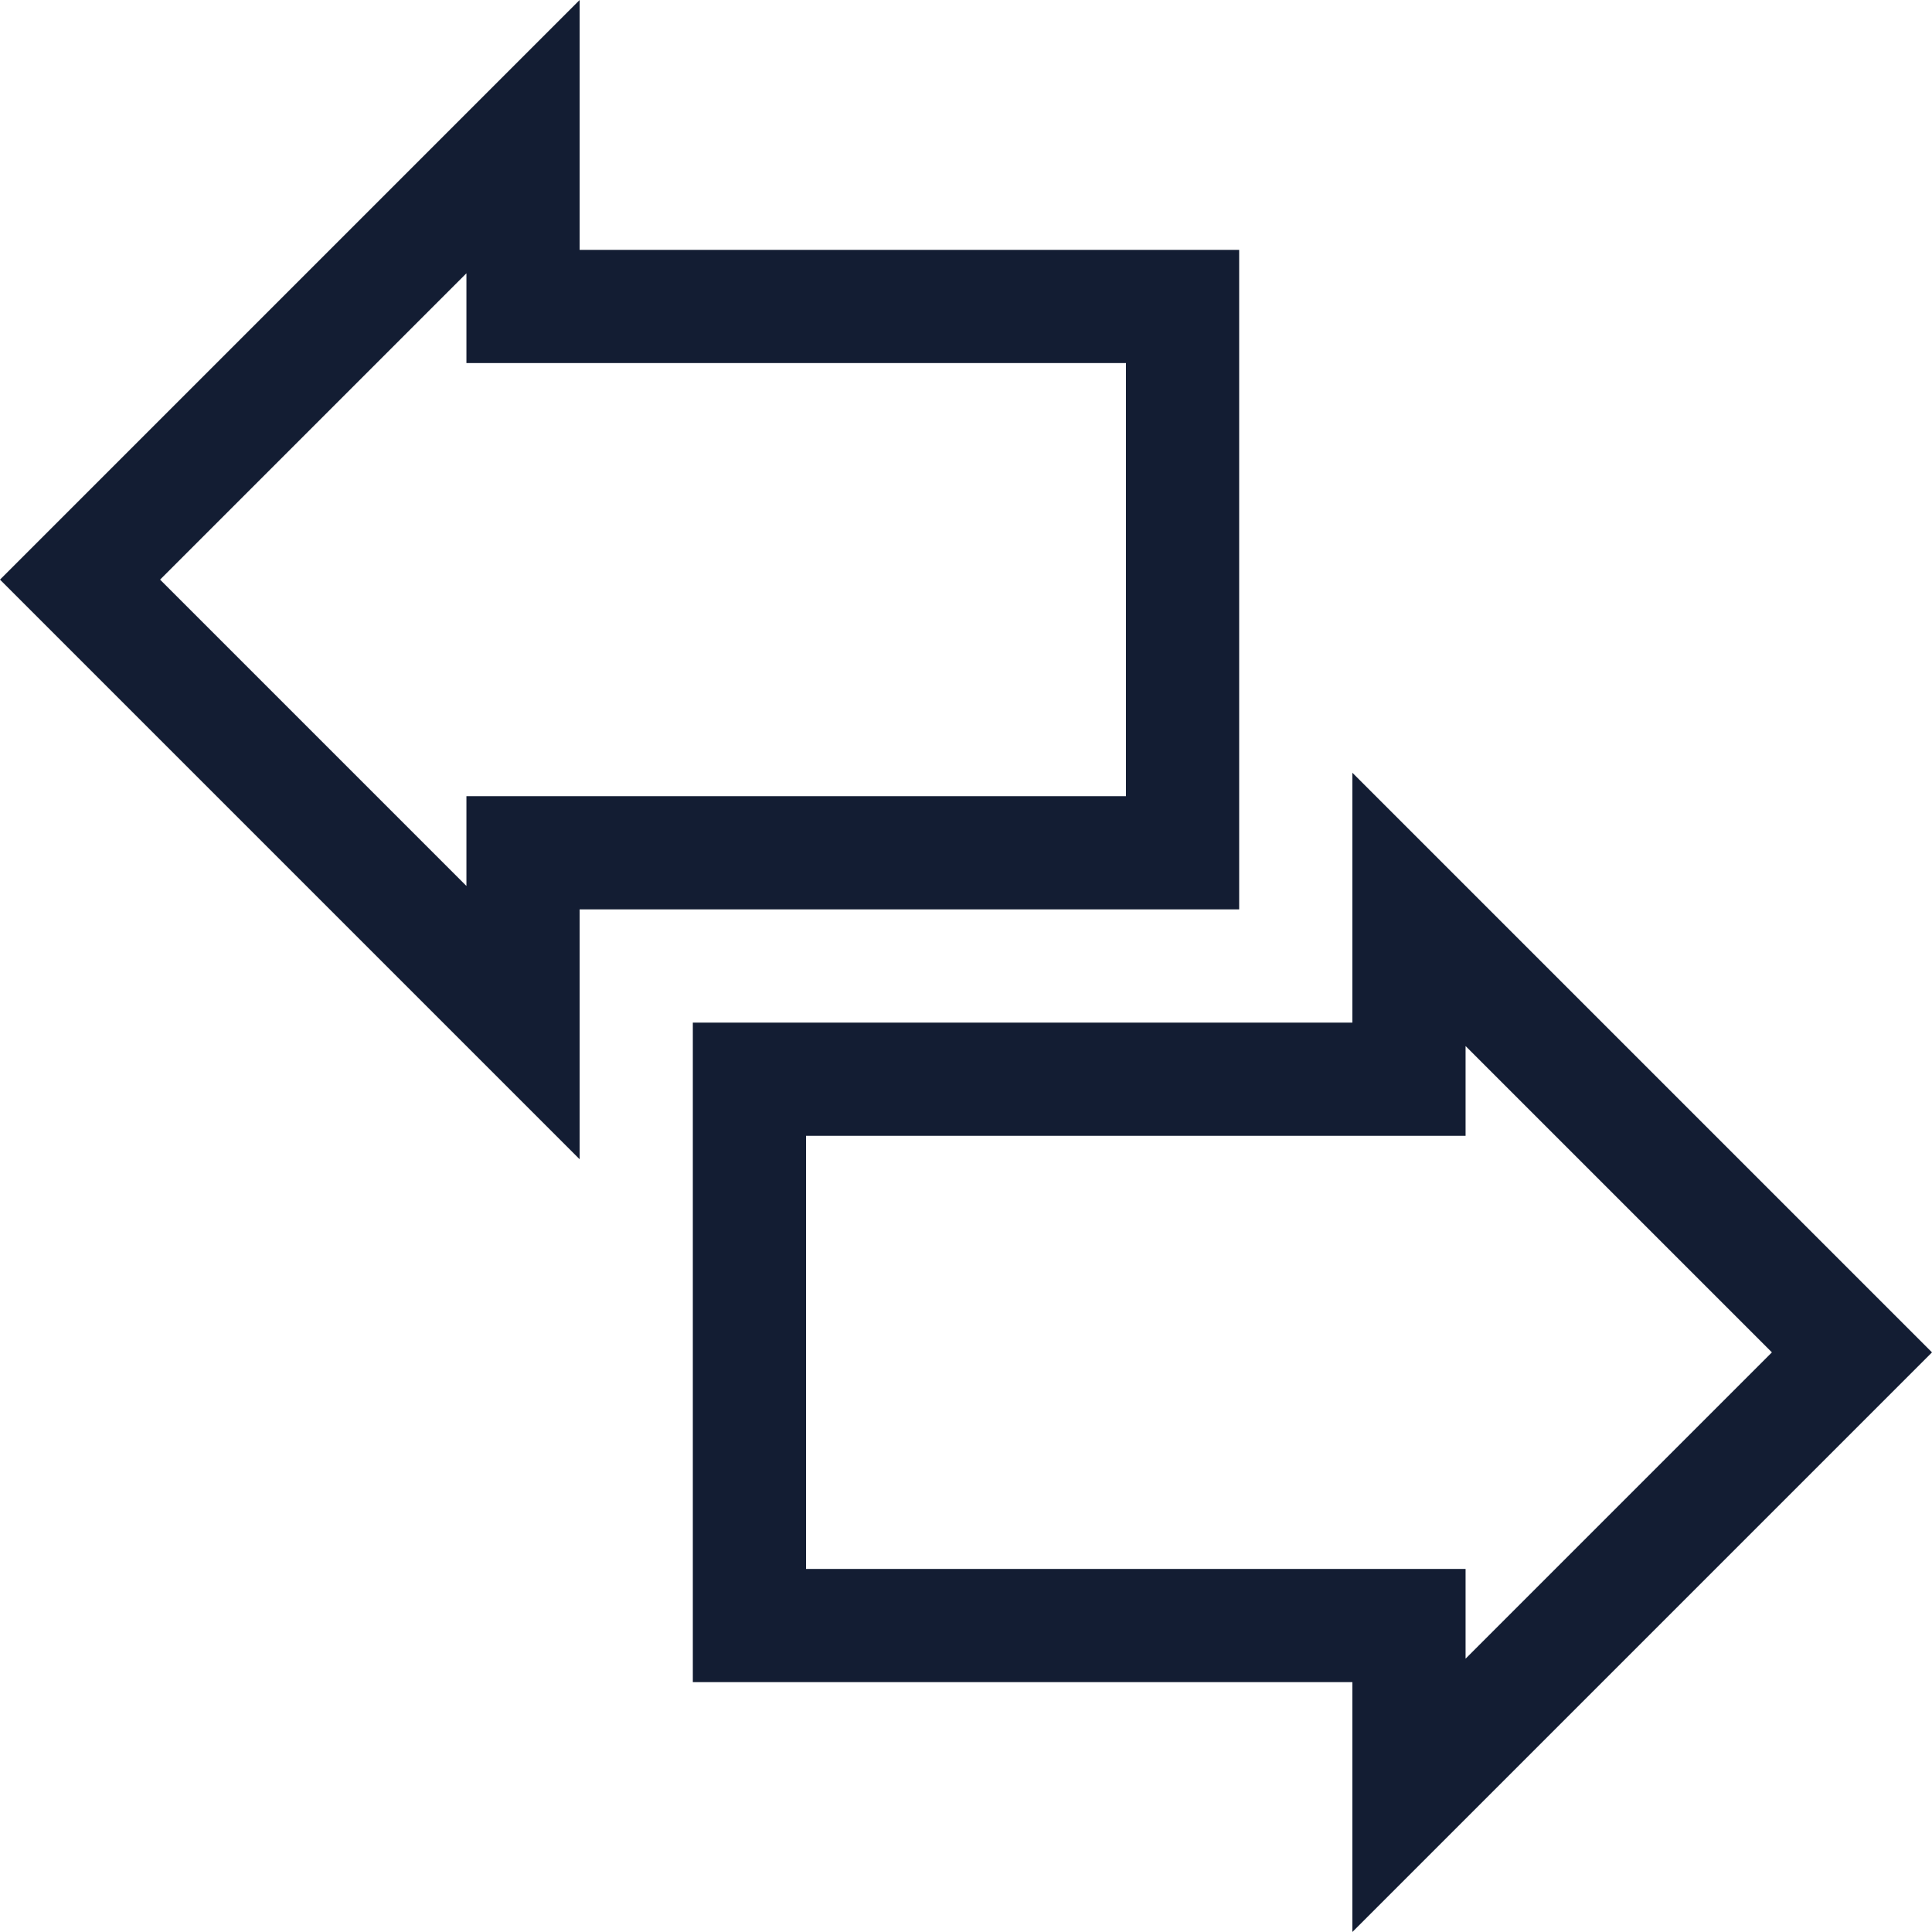
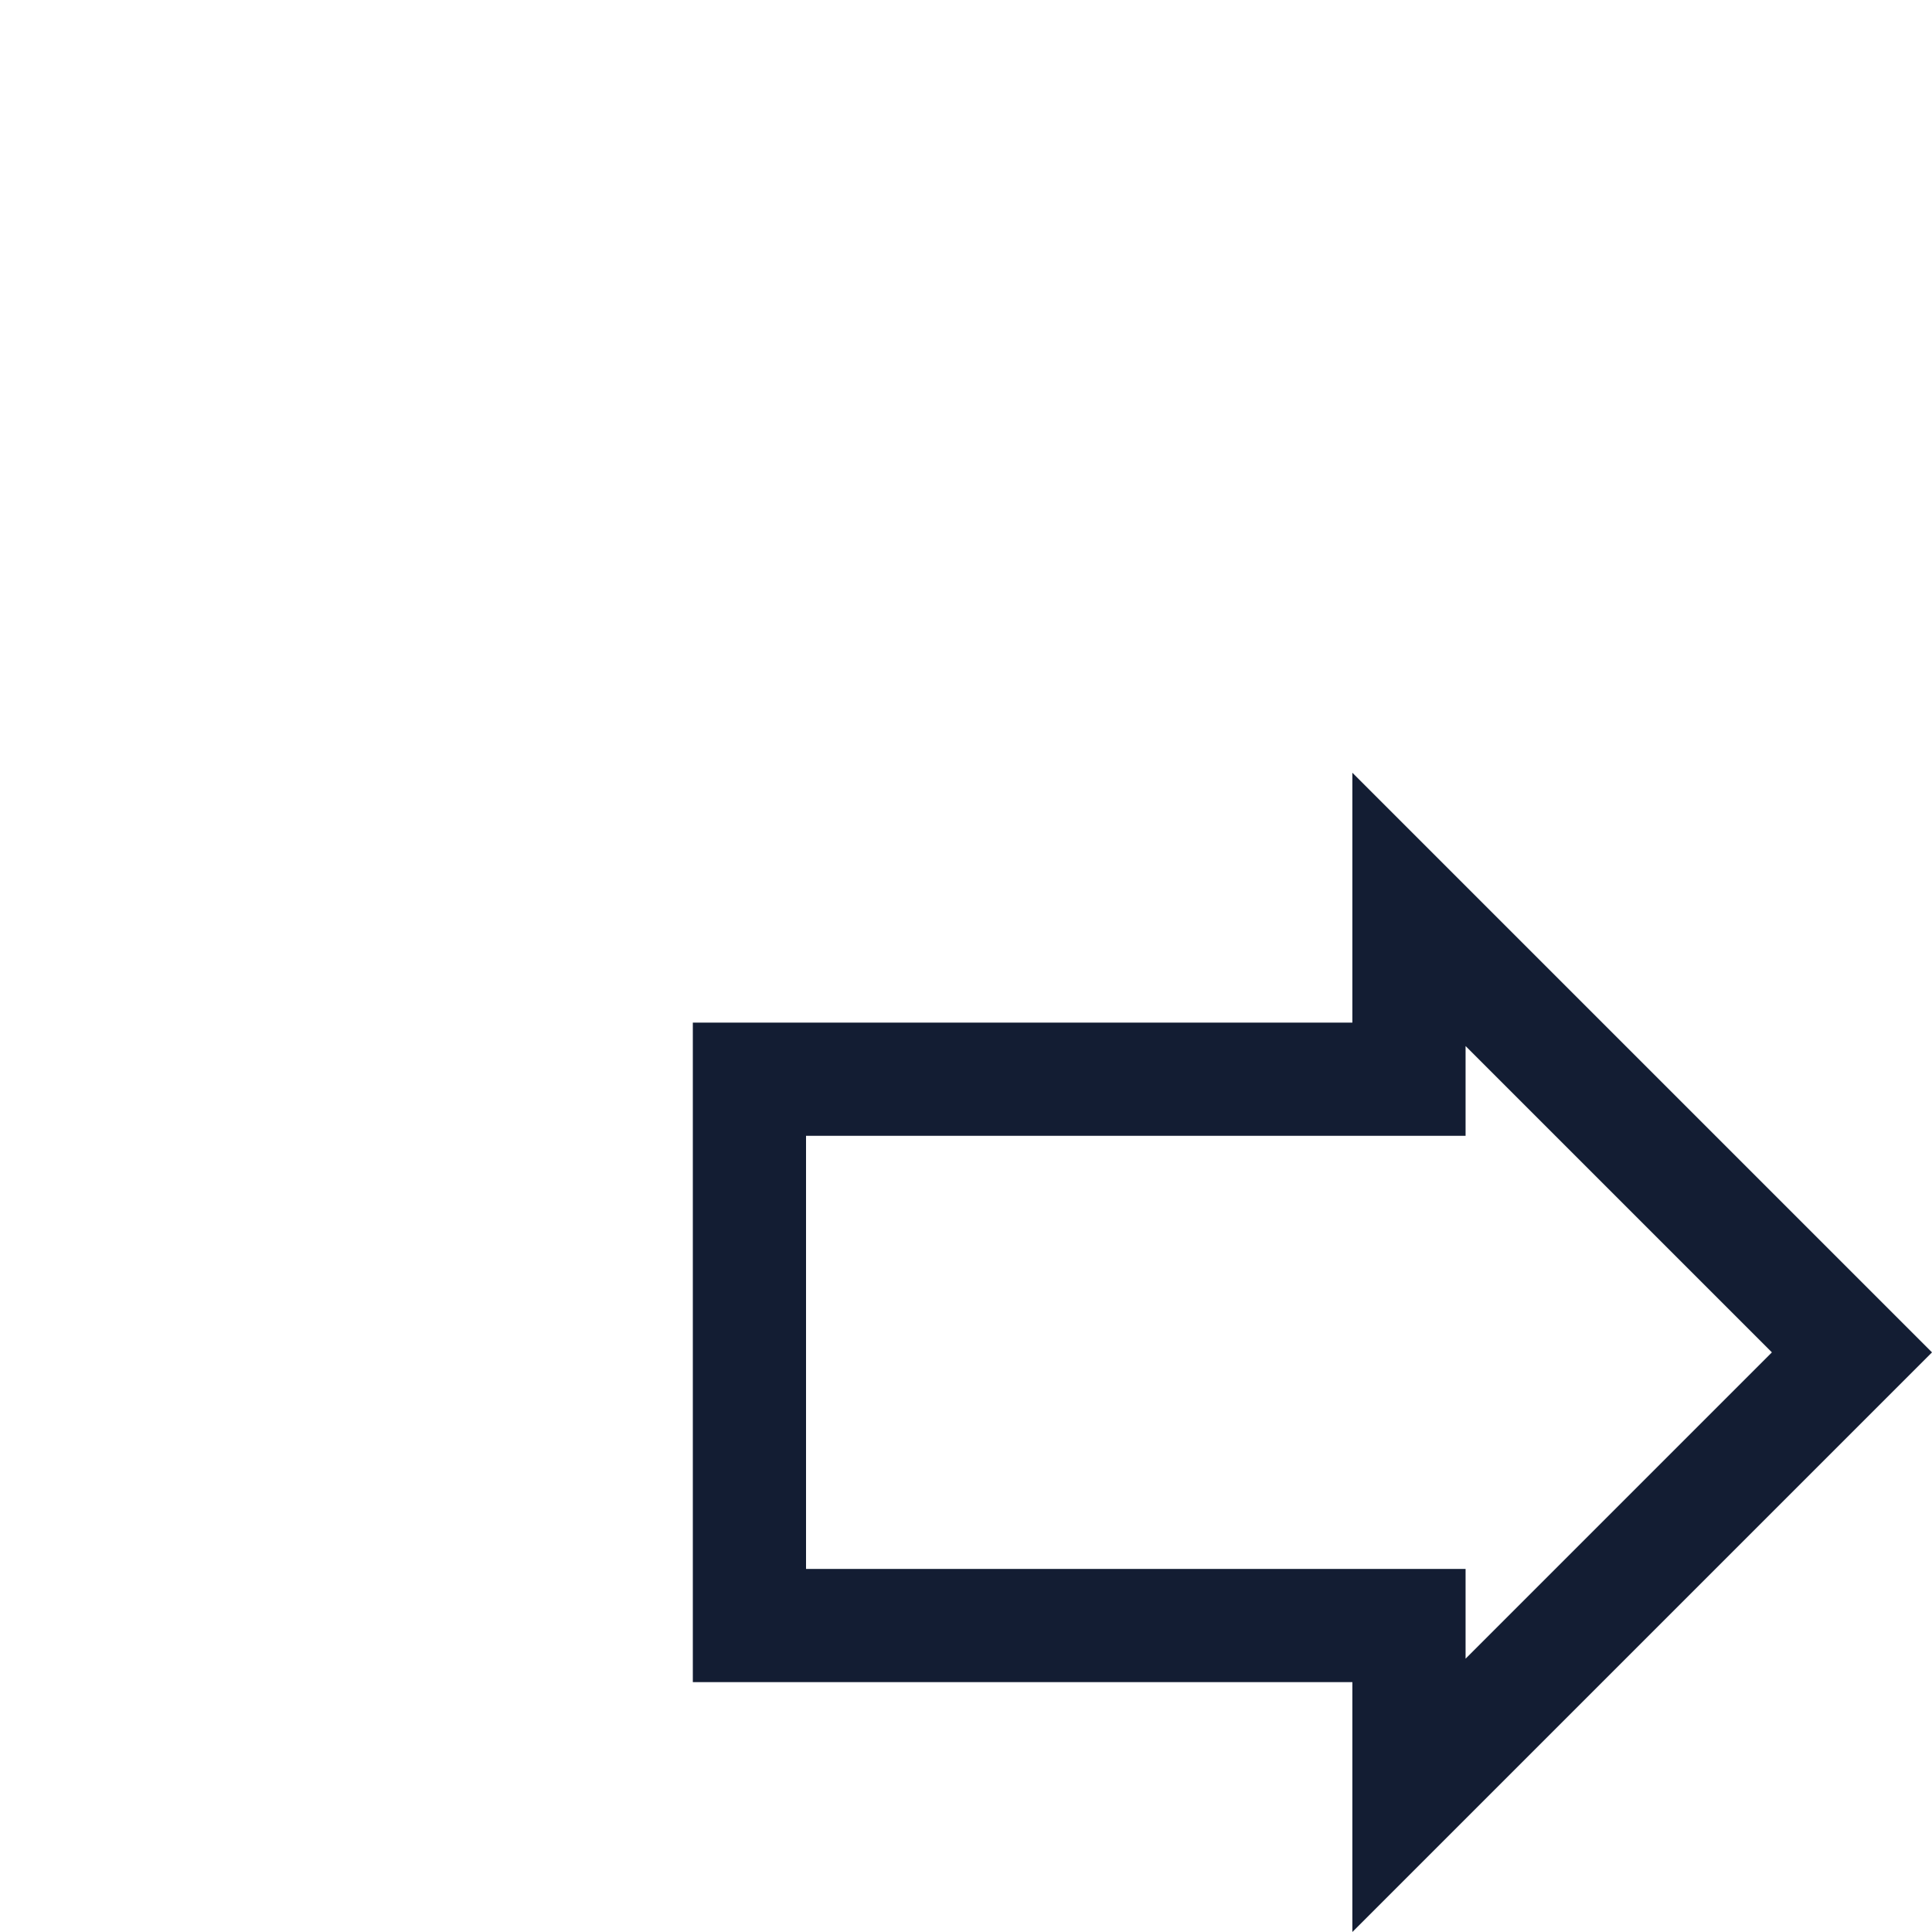
<svg xmlns="http://www.w3.org/2000/svg" id="Capa_1" enable-background="new 0 0 512 512" height="512px" viewBox="0 0 512 512" width="512px">
  <g>
    <g>
-       <path d="m328.393 66.213h-174.786v-66.213l-153.607 153.606 153.606 153.607v-66.213h174.786v-174.787zm-30 144.787h-174.786v23.787l-81.18-81.18 81.18-81.18v23.787h174.786z" data-original="#000000" class="active-path" data-old_color="#000000" fill="#131D33" />
      <path d="m512 358.394-153.607-153.607v66.213h-174.786v174.787h174.786v66.213zm-298.393 57.393v-114.787h174.786v-23.787l81.18 81.18-81.18 81.18v-23.787h-174.786z" data-original="#000000" class="active-path" data-old_color="#000000" fill="#131D33" />
    </g>
  </g>
</svg>